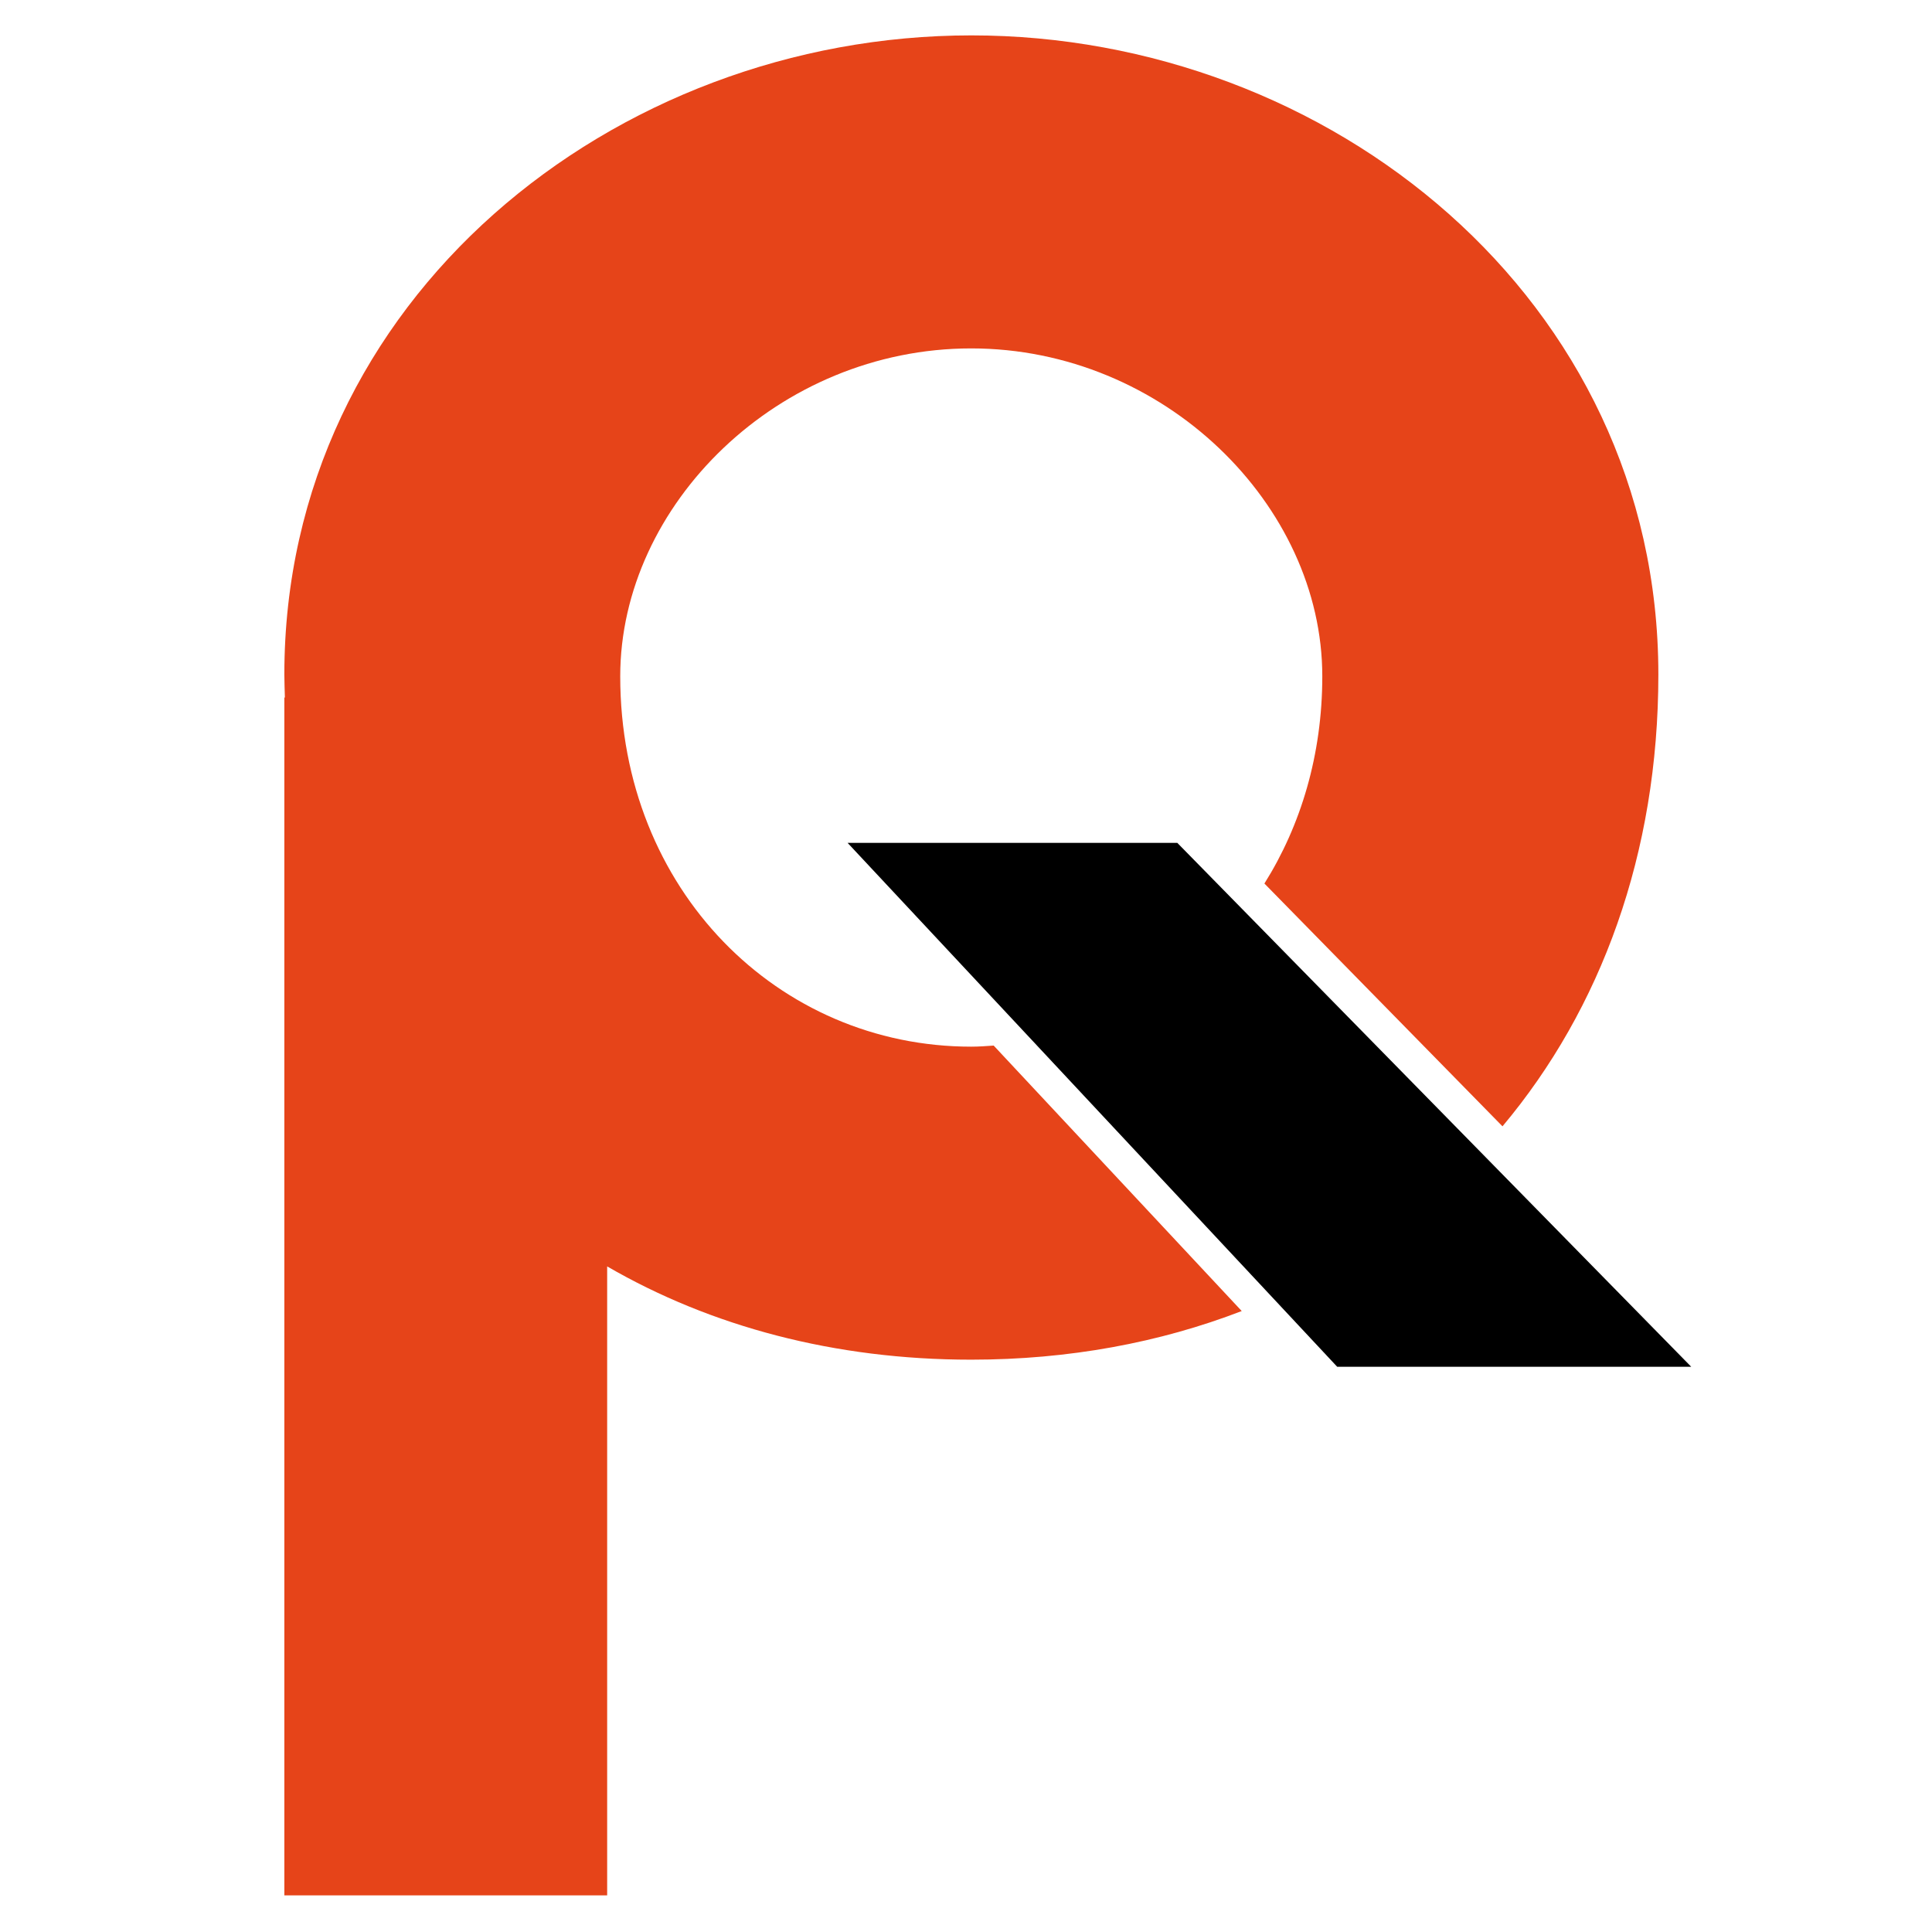
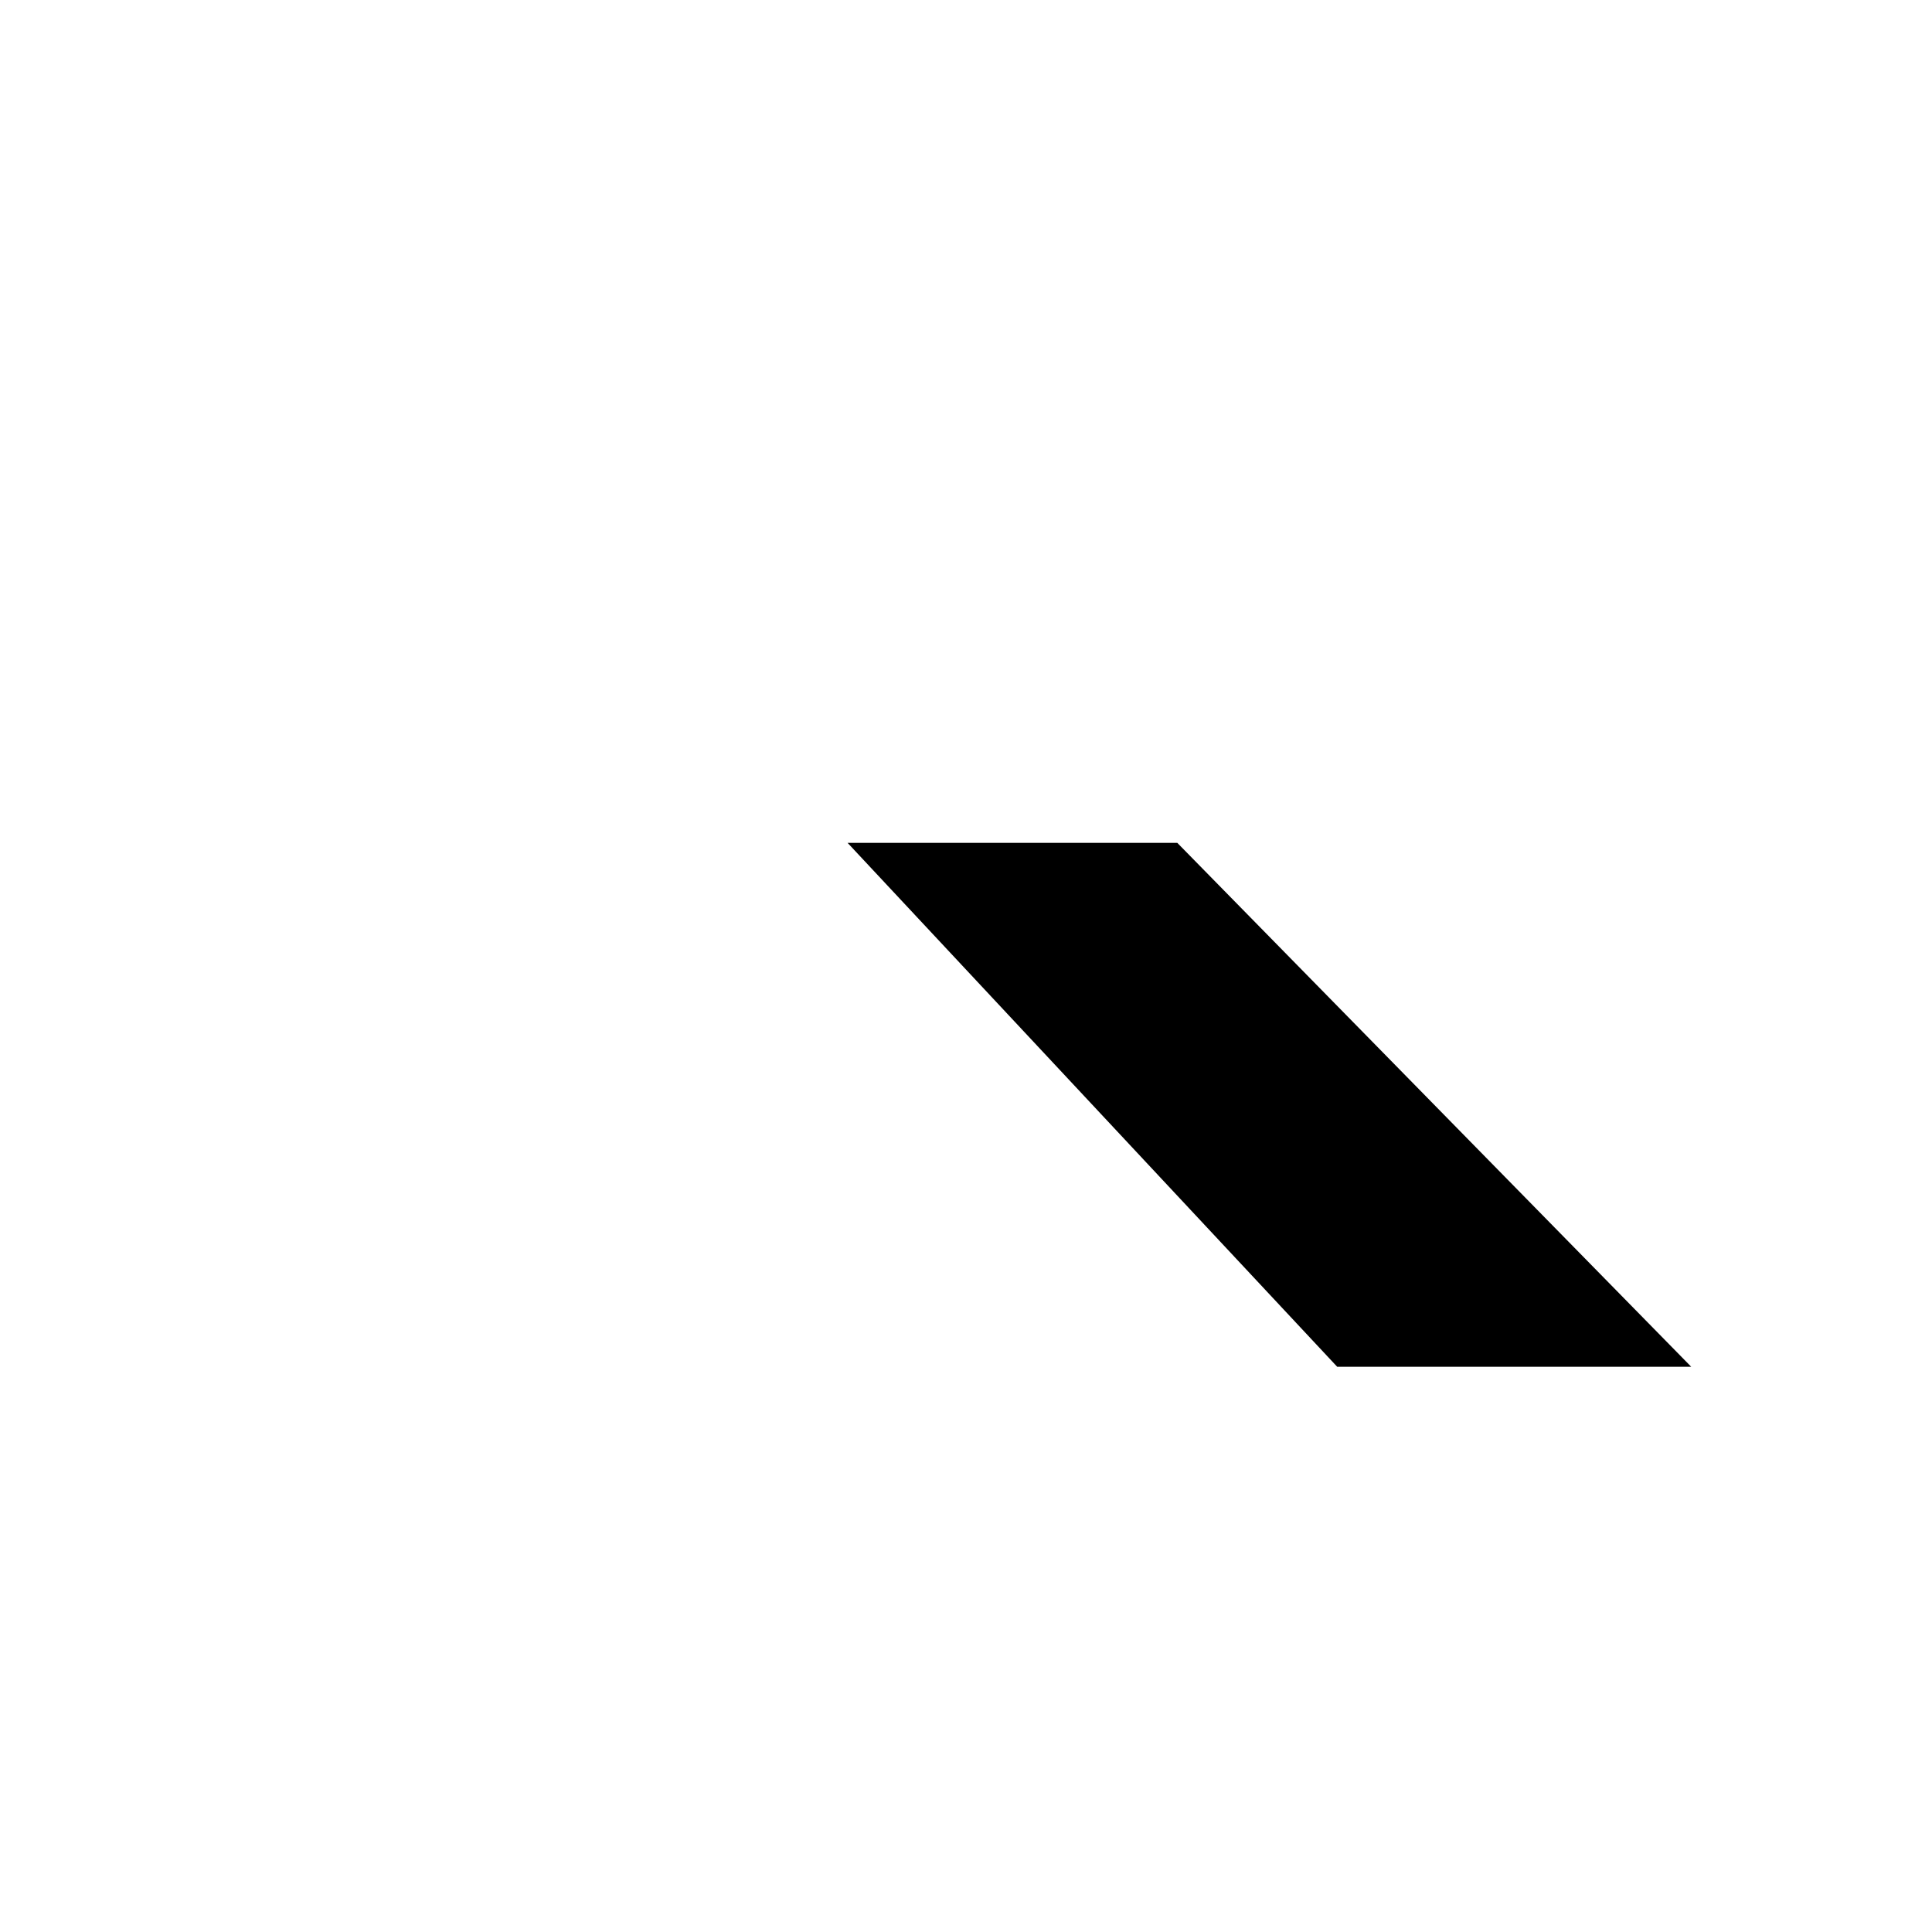
<svg xmlns="http://www.w3.org/2000/svg" version="1.1" x="0px" y="0px" viewBox="0 0 106.47 106.47" style="enable-background:new 0 0 106.47 106.47;" xml:space="preserve">
  <style type="text/css">
	.st0{fill:#E64419;}
</style>
  <g id="Ebene_1">
</g>
  <g id="Ebene1">
-     <path class="st0" d="M54.76,57.62c-0.41,0.03-0.82,0.06-1.24,0.06c-10.62,0-19.34-8.62-19.34-20.41c0-9.45,8.72-18.07,19.34-18.07   c10.62,0,19.35,8.63,19.35,18.07c0,4.32-1.18,8.22-3.19,11.42L82.8,62.07c5.43-6.47,8.59-15.03,8.59-24.9   c0-20.7-18.15-35.22-37.86-35.22c-19.69,0-37.86,14.52-37.86,35.22c0,0.43,0.02,0.85,0.03,1.27h-0.03v66.01h17.79V69.79   c5.71,3.31,12.53,5.14,20.06,5.14c5.38,0,10.4-0.94,14.91-2.68L54.76,57.62z" />
    <polygon points="93.2,75.32 64.88,46.45 46.71,46.45 73.69,75.32  " />
  </g>
</svg>